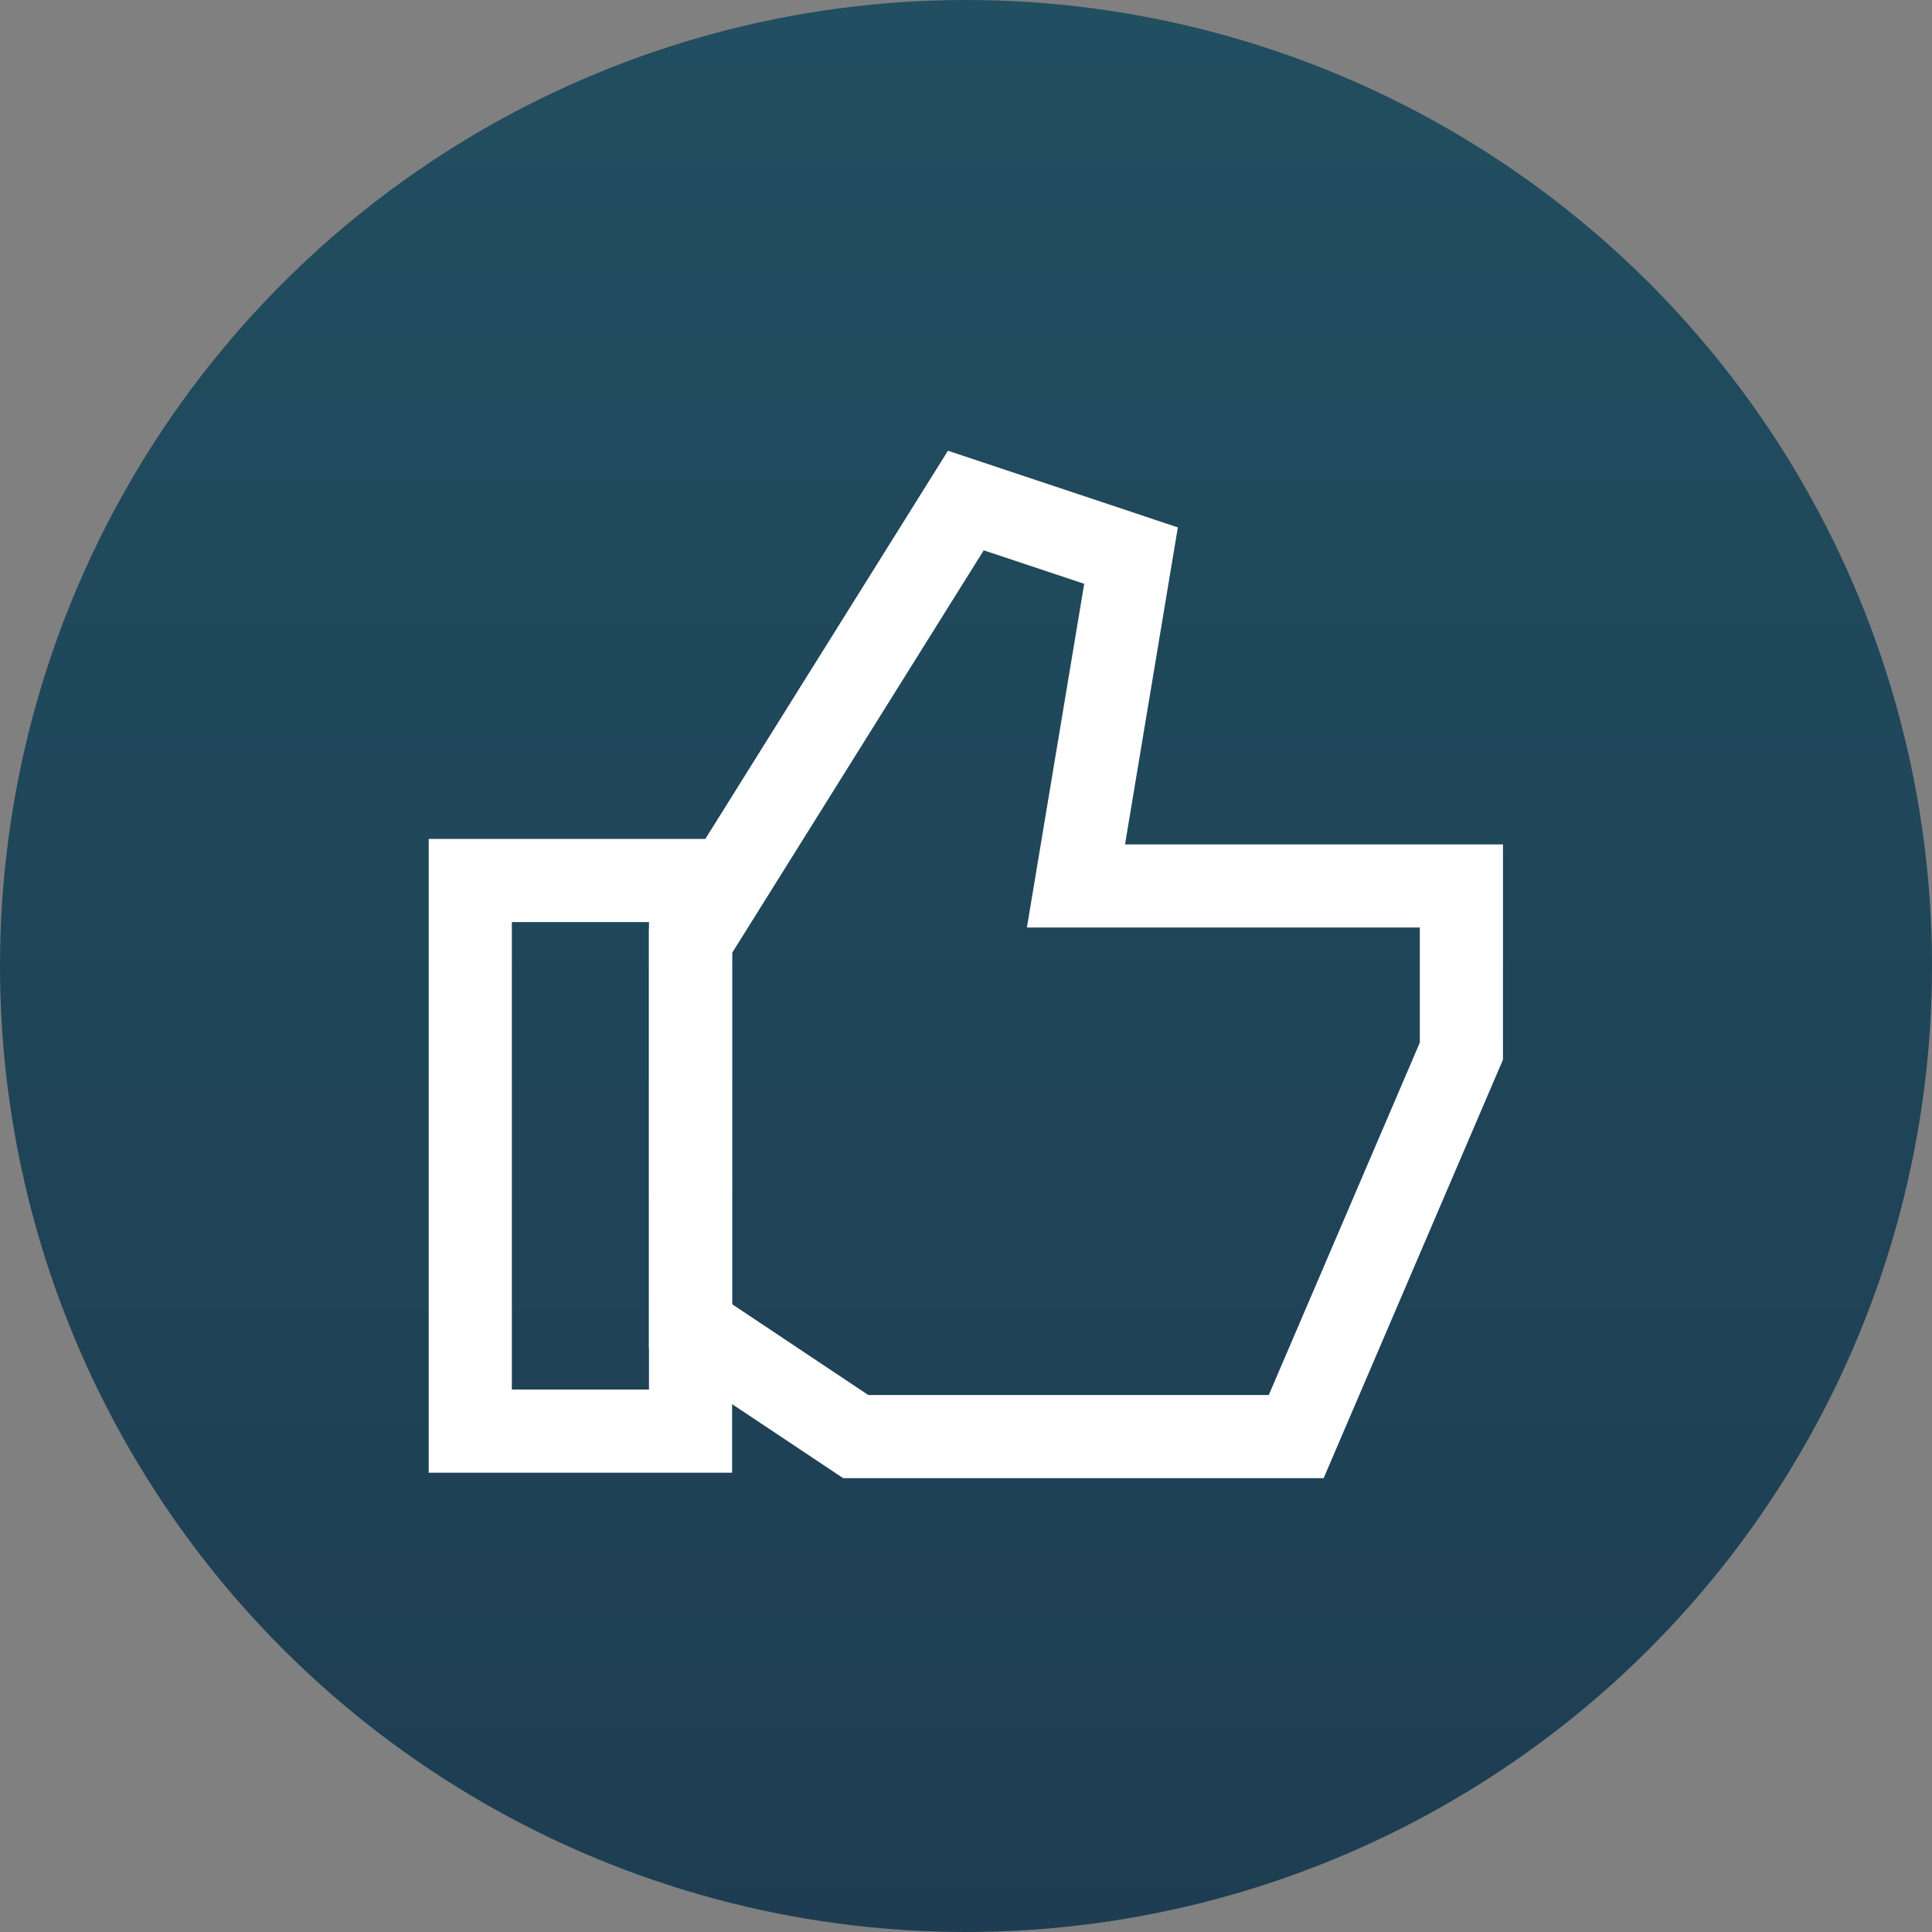
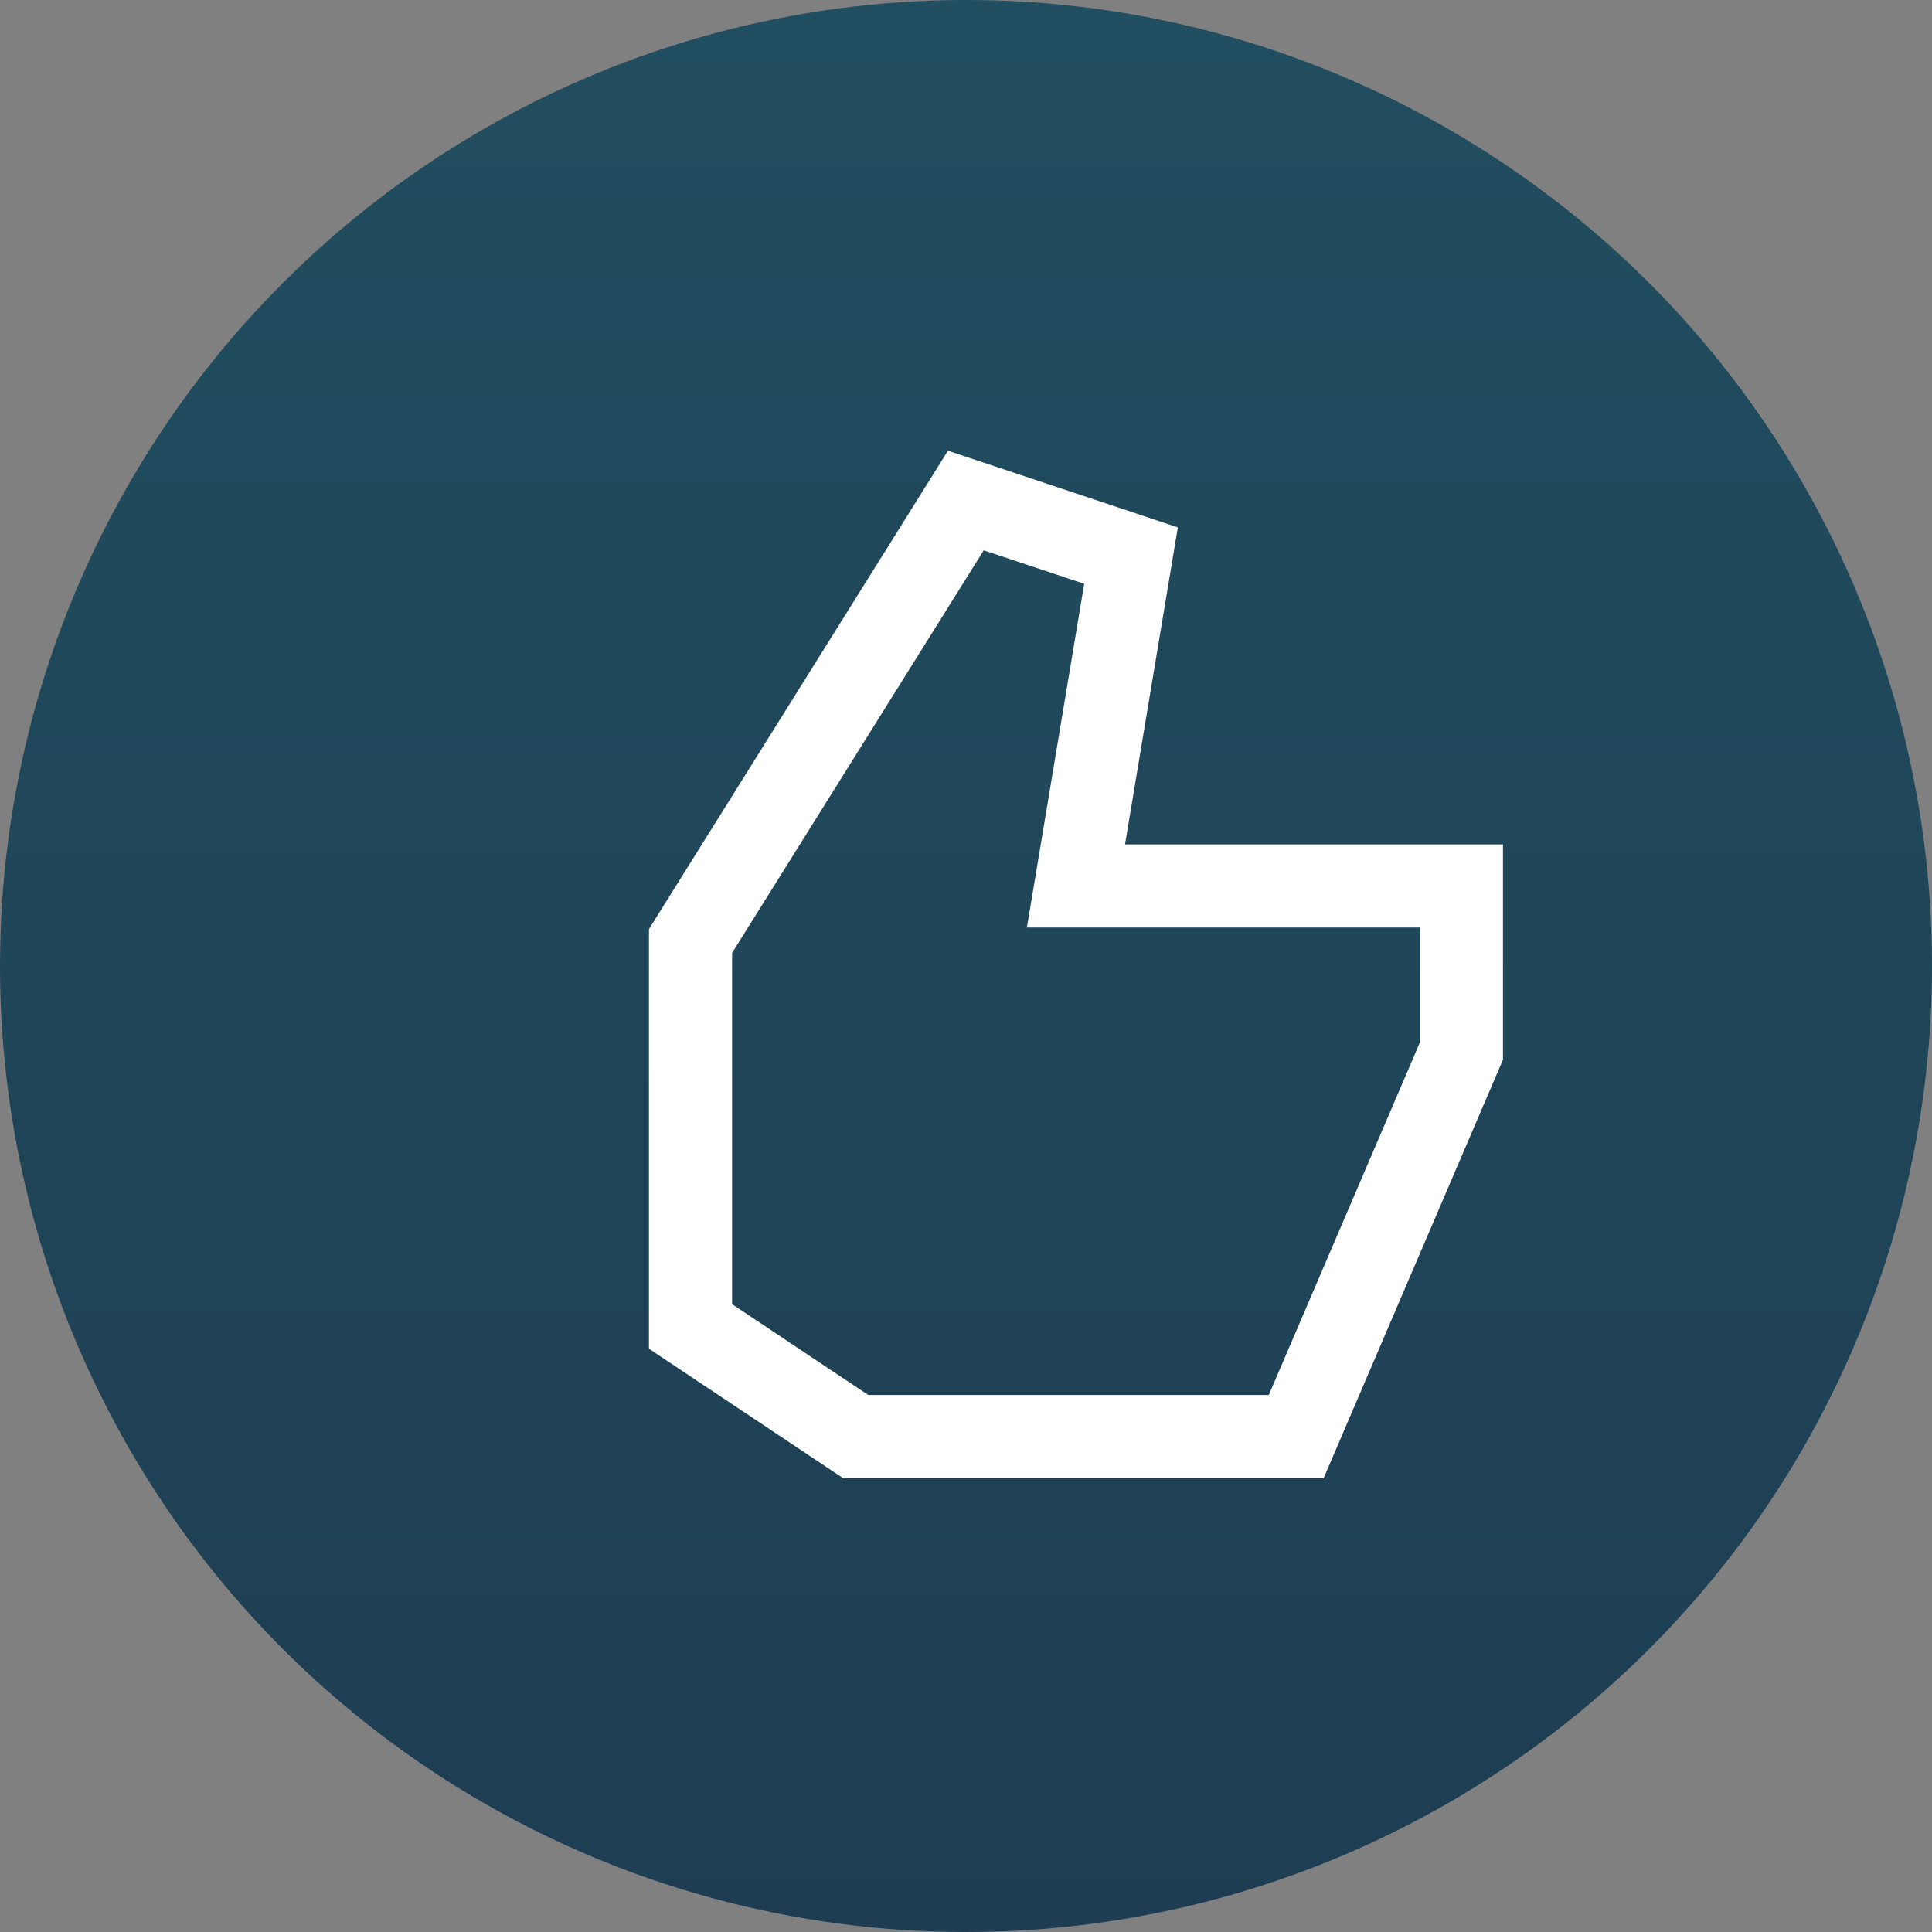
<svg xmlns="http://www.w3.org/2000/svg" width="100%" height="100%" viewBox="0 0 24 24" version="1.1" xml:space="preserve" style="fill-rule:evenodd;clip-rule:evenodd;stroke-miterlimit:2;">
  <rect x="0" y="0" width="24" height="24" fill="#808080" stroke="none" />
  <g transform="matrix(1,0,0,1,-128,-57)">
    <g id="NR_Icon_Zufriedenheit" transform="matrix(1,0,0,1,128,57)">
      <rect x="0" y="0" width="24" height="24" style="fill:none;" />
      <clipPath id="_clip1">
        <rect x="0" y="0" width="24" height="24" />
      </clipPath>
      <g clip-path="url(#_clip1)">
        <g transform="matrix(6.12323e-17,1,-1,6.12323e-17,24,-128)">
          <circle cx="140" cy="12" r="12" style="fill:url(#_Linear2);" />
        </g>
        <g transform="matrix(0.684,0,0,0.684,4.132,4.44)">
          <g transform="matrix(1,0,0,1,-0.5,-0.401)">
            <path d="M15.563,3.661L14.59,9.5L21.5,9.5L21.5,13.103L18.33,20.5L9.849,20.5L6.5,18.268L6.5,10.857L11.785,2.401L15.563,3.661ZM12.215,3.599L7.5,11.143L7.5,17.732L10.151,19.5L17.67,19.5L20.5,12.897L20.5,10.5L13.41,10.5L14.437,4.339L12.215,3.599Z" style="fill:white;stroke:white;stroke-width:0.51px;" />
          </g>
          <g transform="matrix(1,0,0,1,-0.5,-0.5)">
-             <path d="M7.5,20.5L2.5,20.5L2.5,9.5L7.5,9.5L7.5,20.5ZM6.5,10.5L3.5,10.5L3.5,19.5L6.5,19.5L6.5,10.5Z" style="fill:white;stroke:white;stroke-width:0.51px;" />
-           </g>
+             </g>
        </g>
      </g>
    </g>
  </g>
  <defs>
    <linearGradient id="_Linear2" x1="0" y1="0" x2="1" y2="0" gradientUnits="userSpaceOnUse" gradientTransform="matrix(24,0,0,24,128,12)">
      <stop offset="0" style="stop-color:rgb(33,78,96);stop-opacity:1" />
      <stop offset="1" style="stop-color:rgb(30,61,82);stop-opacity:1" />
    </linearGradient>
  </defs>
</svg>